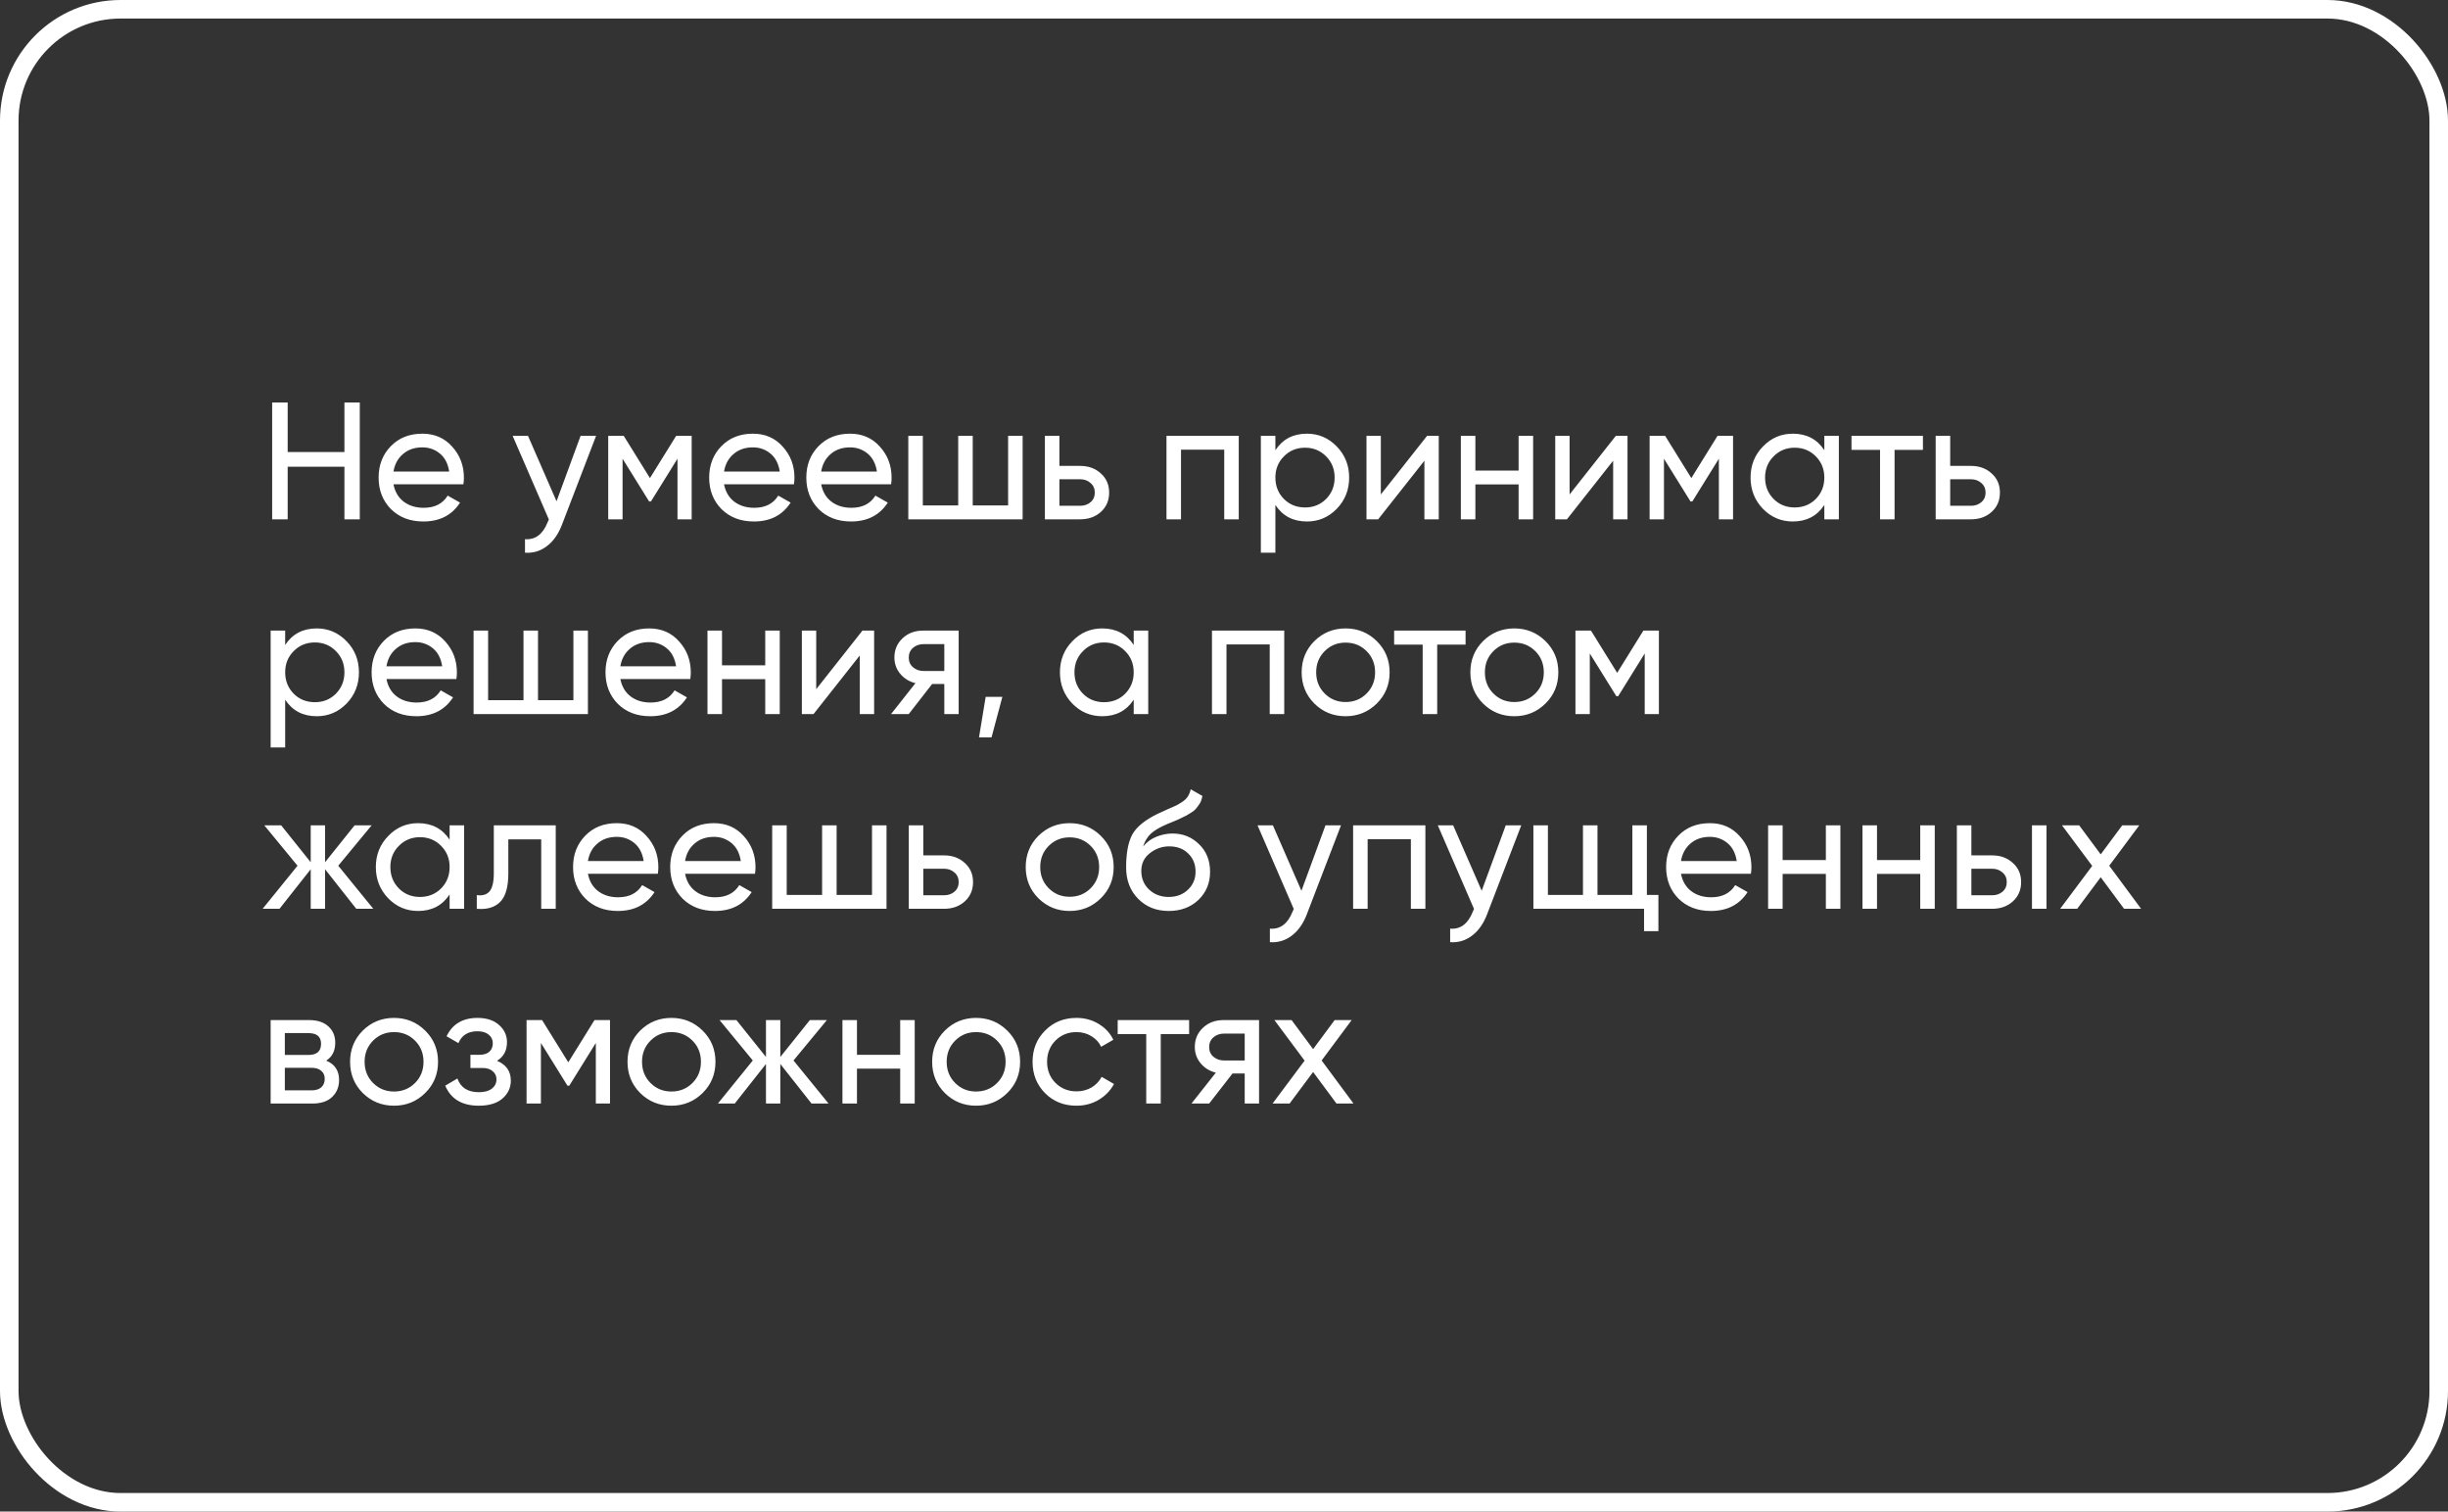
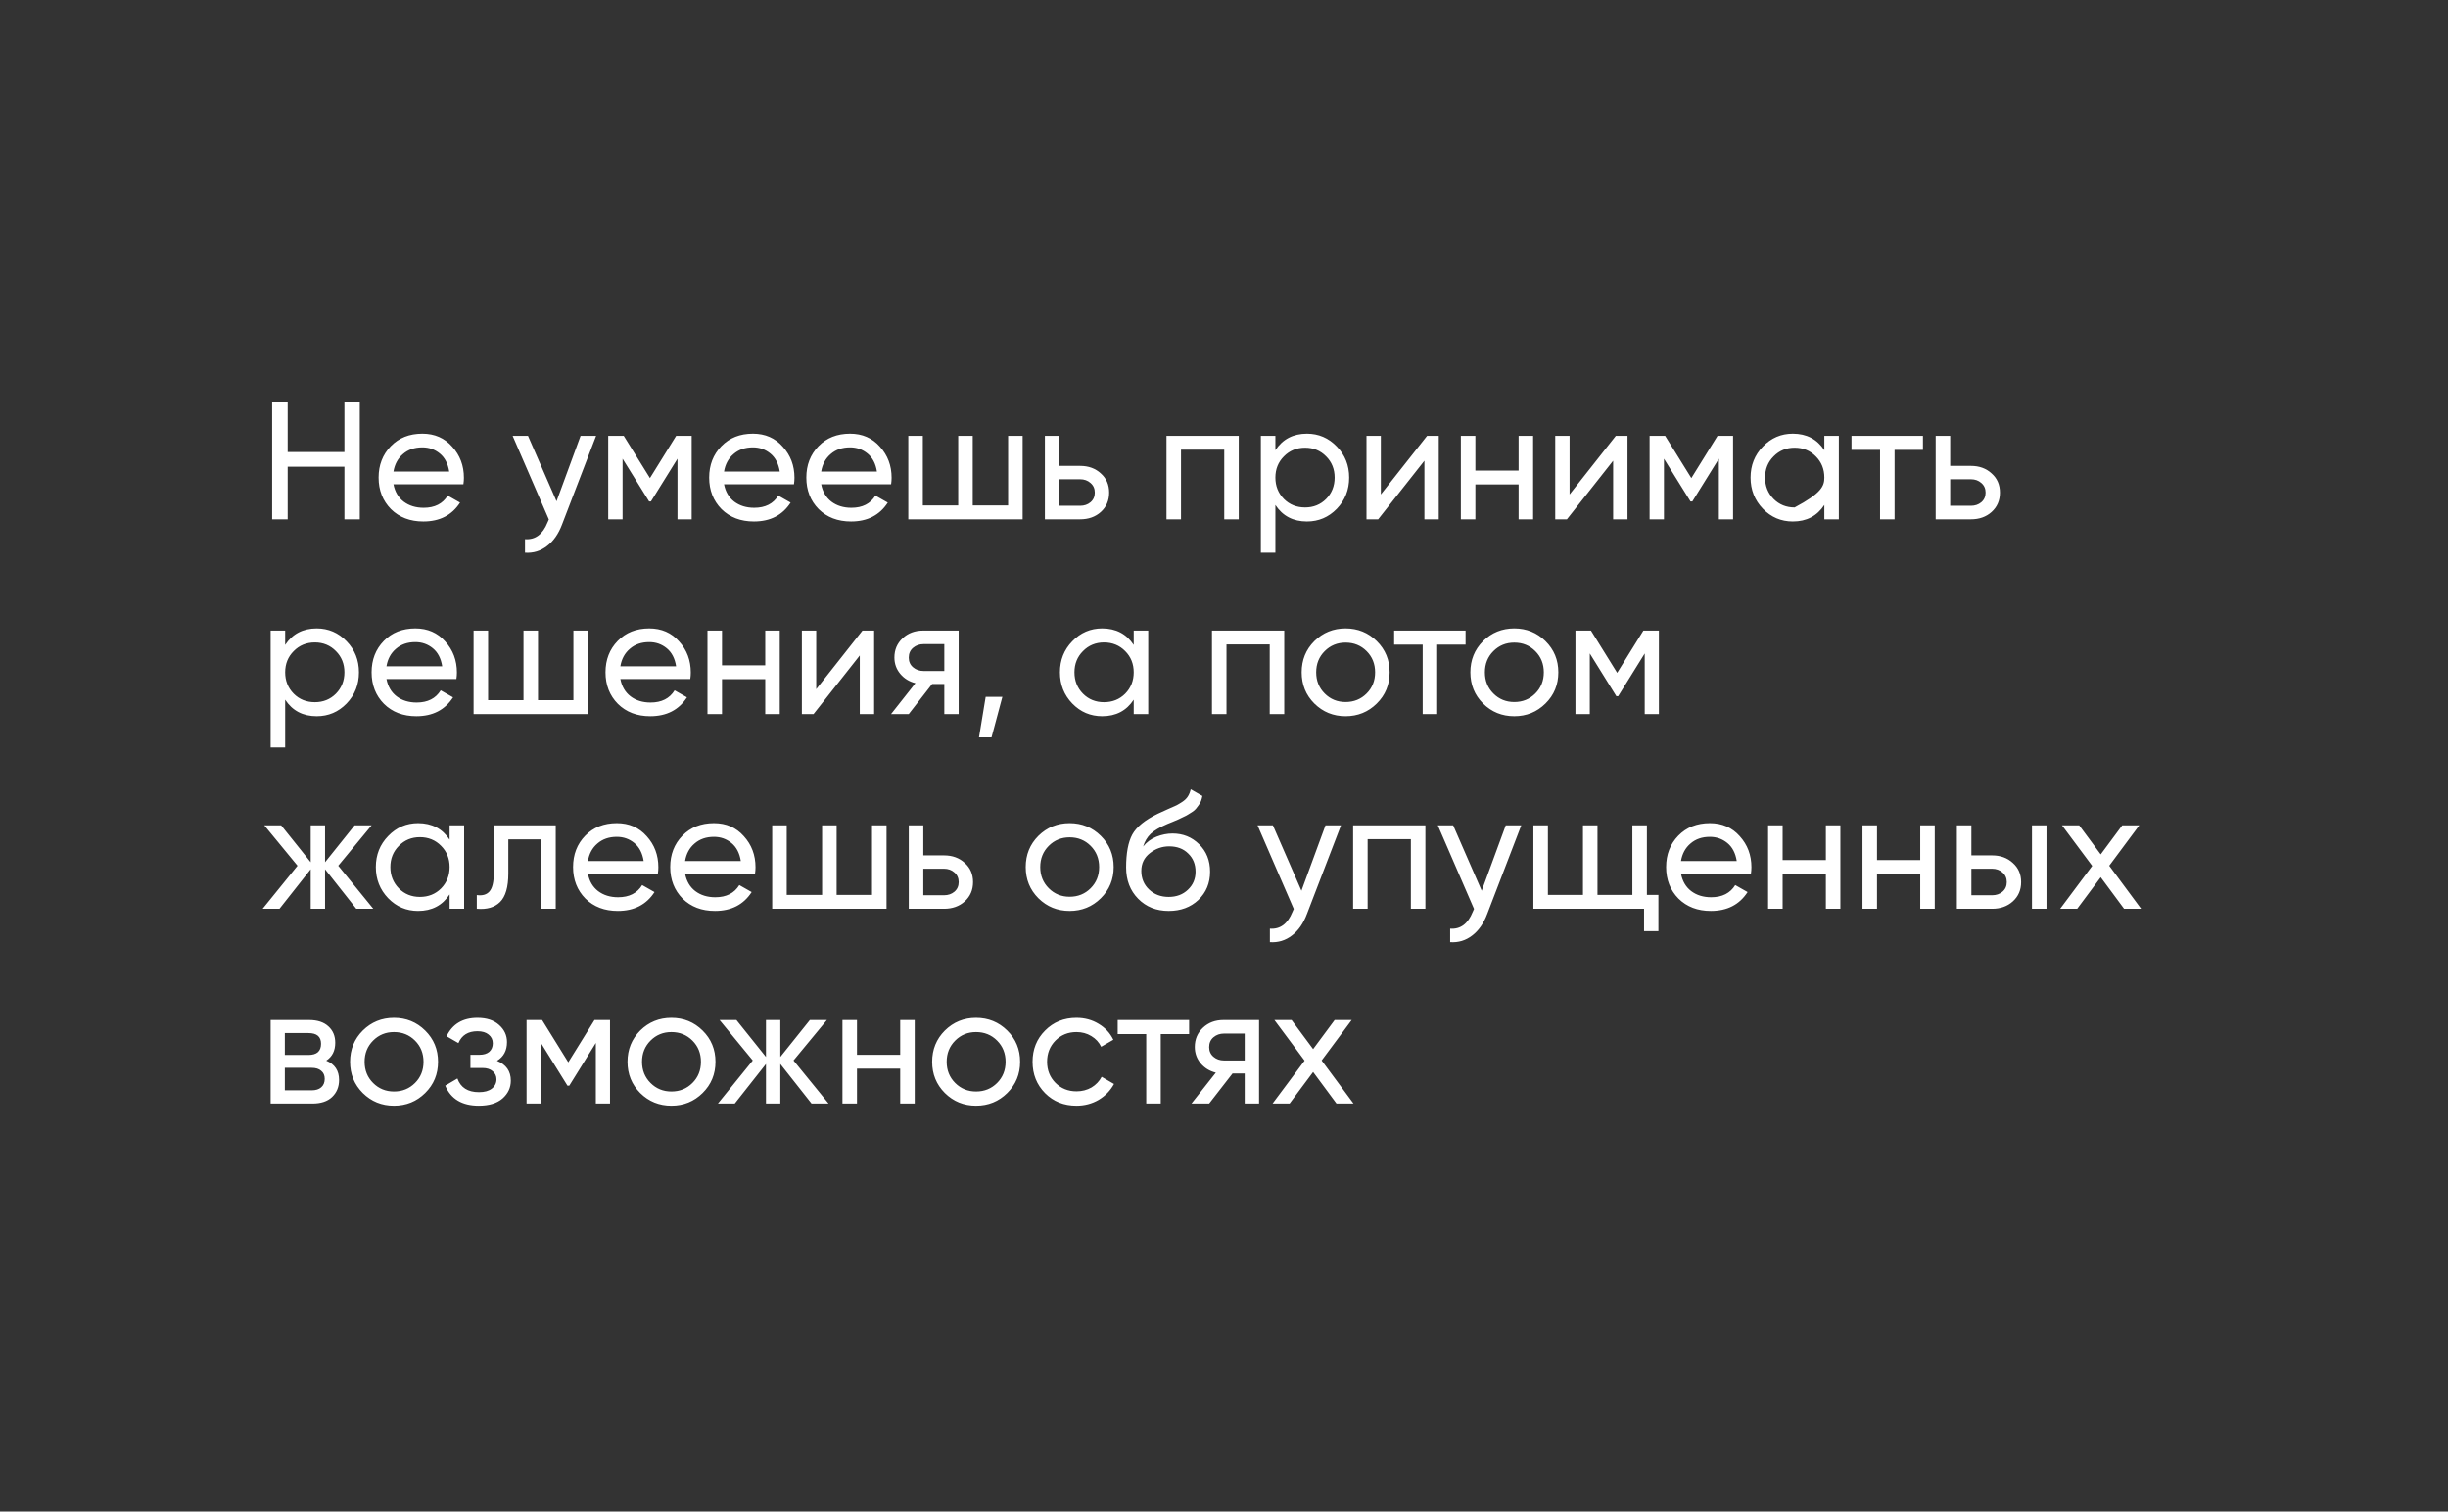
<svg xmlns="http://www.w3.org/2000/svg" width="264" height="163" viewBox="0 0 264 163" fill="none">
  <rect x="0" y="0" width="264" height="163" fill="#333333" stroke="none" />
-   <path d="M37.144 43.4H38.8V56H37.144V50.33H31.024V56H29.35V43.4H31.024V48.746H37.144V43.4ZM42.432 52.22C42.589 53.024 42.955 53.648 43.531 54.092C44.118 54.536 44.839 54.758 45.691 54.758C46.879 54.758 47.742 54.32 48.282 53.444L49.614 54.2C48.739 55.556 47.419 56.234 45.654 56.234C44.227 56.234 43.062 55.79 42.163 54.902C41.275 54.002 40.831 52.868 40.831 51.5C40.831 50.144 41.269 49.016 42.145 48.116C43.02 47.216 44.154 46.766 45.547 46.766C46.867 46.766 47.941 47.234 48.769 48.17C49.608 49.094 50.029 50.21 50.029 51.518C50.029 51.746 50.011 51.98 49.974 52.22H42.432ZM45.547 48.242C44.706 48.242 44.011 48.482 43.459 48.962C42.907 49.43 42.565 50.06 42.432 50.852H48.444C48.312 50 47.977 49.352 47.437 48.908C46.897 48.464 46.267 48.242 45.547 48.242ZM62.611 47H64.285L60.613 56.558C60.229 57.578 59.689 58.352 58.993 58.88C58.297 59.42 57.505 59.66 56.617 59.6V58.142C57.721 58.226 58.531 57.626 59.047 56.342L59.191 56.018L55.285 47H56.941L60.019 54.056L62.611 47ZM74.592 47V56H73.062V49.466L70.2 54.074H70.002L67.14 49.466V56H65.592V47H67.266L70.092 51.554L72.918 47H74.592ZM78.081 52.22C78.237 53.024 78.603 53.648 79.179 54.092C79.767 54.536 80.487 54.758 81.339 54.758C82.527 54.758 83.391 54.32 83.931 53.444L85.263 54.2C84.387 55.556 83.067 56.234 81.303 56.234C79.875 56.234 78.711 55.79 77.811 54.902C76.923 54.002 76.479 52.868 76.479 51.5C76.479 50.144 76.917 49.016 77.793 48.116C78.669 47.216 79.803 46.766 81.195 46.766C82.515 46.766 83.589 47.234 84.417 48.17C85.257 49.094 85.677 50.21 85.677 51.518C85.677 51.746 85.659 51.98 85.623 52.22H78.081ZM81.195 48.242C80.355 48.242 79.659 48.482 79.107 48.962C78.555 49.43 78.213 50.06 78.081 50.852H84.093C83.961 50 83.625 49.352 83.085 48.908C82.545 48.464 81.915 48.242 81.195 48.242ZM88.558 52.22C88.713 53.024 89.079 53.648 89.656 54.092C90.243 54.536 90.963 54.758 91.816 54.758C93.004 54.758 93.868 54.32 94.407 53.444L95.74 54.2C94.864 55.556 93.543 56.234 91.779 56.234C90.352 56.234 89.188 55.79 88.287 54.902C87.4 54.002 86.956 52.868 86.956 51.5C86.956 50.144 87.394 49.016 88.269 48.116C89.145 47.216 90.279 46.766 91.671 46.766C92.992 46.766 94.066 47.234 94.894 48.17C95.734 49.094 96.153 50.21 96.153 51.518C96.153 51.746 96.135 51.98 96.1 52.22H88.558ZM91.671 48.242C90.832 48.242 90.135 48.482 89.584 48.962C89.031 49.43 88.689 50.06 88.558 50.852H94.57C94.438 50 94.102 49.352 93.561 48.908C93.022 48.464 92.391 48.242 91.671 48.242ZM108.718 47H110.284V56H97.954V47H99.52V54.506H103.336V47H104.902V54.506H108.718V47ZM116.482 50.24C117.382 50.24 118.126 50.51 118.714 51.05C119.314 51.578 119.614 52.268 119.614 53.12C119.614 53.972 119.314 54.668 118.714 55.208C118.126 55.736 117.382 56 116.482 56H112.684V47H114.25V50.24H116.482ZM116.482 54.542C116.926 54.542 117.298 54.416 117.598 54.164C117.91 53.9 118.066 53.552 118.066 53.12C118.066 52.688 117.91 52.34 117.598 52.076C117.298 51.812 116.926 51.68 116.482 51.68H114.25V54.542H116.482ZM133.591 47V56H132.025V48.494H127.363V56H125.797V47H133.591ZM140.943 46.766C142.203 46.766 143.277 47.228 144.165 48.152C145.053 49.064 145.497 50.18 145.497 51.5C145.497 52.82 145.053 53.942 144.165 54.866C143.277 55.778 142.203 56.234 140.943 56.234C139.455 56.234 138.321 55.64 137.541 54.452V59.6H135.975V47H137.541V48.548C138.321 47.36 139.455 46.766 140.943 46.766ZM140.745 54.722C141.645 54.722 142.401 54.416 143.013 53.804C143.625 53.18 143.931 52.412 143.931 51.5C143.931 50.588 143.625 49.826 143.013 49.214C142.401 48.59 141.645 48.278 140.745 48.278C139.833 48.278 139.071 48.59 138.459 49.214C137.847 49.826 137.541 50.588 137.541 51.5C137.541 52.412 137.847 53.18 138.459 53.804C139.071 54.416 139.833 54.722 140.745 54.722ZM153.9 47H155.16V56H153.612V49.682L148.626 56H147.366V47H148.914V53.318L153.9 47ZM163.771 47H165.337V56H163.771V52.238H159.109V56H157.543V47H159.109V50.744H163.771V47ZM174.255 47H175.515V56H173.967V49.682L168.981 56H167.721V47H169.269V53.318L174.255 47ZM186.899 47V56H185.369V49.466L182.507 54.074H182.309L179.447 49.466V56H177.899V47H179.573L182.399 51.554L185.225 47H186.899ZM196.742 47H198.308V56H196.742V54.452C195.962 55.64 194.828 56.234 193.34 56.234C192.08 56.234 191.006 55.778 190.118 54.866C189.23 53.942 188.786 52.82 188.786 51.5C188.786 50.18 189.23 49.064 190.118 48.152C191.006 47.228 192.08 46.766 193.34 46.766C194.828 46.766 195.962 47.36 196.742 48.548V47ZM193.538 54.722C194.45 54.722 195.212 54.416 195.824 53.804C196.436 53.18 196.742 52.412 196.742 51.5C196.742 50.588 196.436 49.826 195.824 49.214C195.212 48.59 194.45 48.278 193.538 48.278C192.638 48.278 191.882 48.59 191.27 49.214C190.658 49.826 190.352 50.588 190.352 51.5C190.352 52.412 190.658 53.18 191.27 53.804C191.882 54.416 192.638 54.722 193.538 54.722ZM207.376 47V48.512H204.316V56H202.75V48.512H199.672V47H207.376ZM212.547 50.24C213.447 50.24 214.191 50.51 214.779 51.05C215.379 51.578 215.679 52.268 215.679 53.12C215.679 53.972 215.379 54.668 214.779 55.208C214.191 55.736 213.447 56 212.547 56H208.749V47H210.315V50.24H212.547ZM212.547 54.542C212.991 54.542 213.363 54.416 213.663 54.164C213.975 53.9 214.131 53.552 214.131 53.12C214.131 52.688 213.975 52.34 213.663 52.076C213.363 51.812 212.991 51.68 212.547 51.68H210.315V54.542H212.547ZM34.156 67.766C35.416 67.766 36.49 68.228 37.378 69.152C38.266 70.064 38.71 71.18 38.71 72.5C38.71 73.82 38.266 74.942 37.378 75.866C36.49 76.778 35.416 77.234 34.156 77.234C32.668 77.234 31.534 76.64 30.754 75.452V80.6H29.188V68H30.754V69.548C31.534 68.36 32.668 67.766 34.156 67.766ZM33.958 75.722C34.858 75.722 35.614 75.416 36.226 74.804C36.838 74.18 37.144 73.412 37.144 72.5C37.144 71.588 36.838 70.826 36.226 70.214C35.614 69.59 34.858 69.278 33.958 69.278C33.046 69.278 32.284 69.59 31.672 70.214C31.06 70.826 30.754 71.588 30.754 72.5C30.754 73.412 31.06 74.18 31.672 74.804C32.284 75.416 33.046 75.722 33.958 75.722ZM41.677 73.22C41.833 74.024 42.199 74.648 42.775 75.092C43.363 75.536 44.083 75.758 44.935 75.758C46.123 75.758 46.987 75.32 47.527 74.444L48.859 75.2C47.983 76.556 46.663 77.234 44.899 77.234C43.471 77.234 42.307 76.79 41.407 75.902C40.519 75.002 40.075 73.868 40.075 72.5C40.075 71.144 40.513 70.016 41.389 69.116C42.265 68.216 43.399 67.766 44.791 67.766C46.111 67.766 47.185 68.234 48.013 69.17C48.853 70.094 49.273 71.21 49.273 72.518C49.273 72.746 49.255 72.98 49.219 73.22H41.677ZM44.791 69.242C43.951 69.242 43.255 69.482 42.703 69.962C42.151 70.43 41.809 71.06 41.677 71.852H47.689C47.557 71 47.221 70.352 46.681 69.908C46.141 69.464 45.511 69.242 44.791 69.242ZM61.837 68H63.403V77H51.073V68H52.639V75.506H56.455V68H58.021V75.506H61.837V68ZM66.901 73.22C67.057 74.024 67.423 74.648 67.999 75.092C68.587 75.536 69.307 75.758 70.159 75.758C71.347 75.758 72.211 75.32 72.751 74.444L74.083 75.2C73.207 76.556 71.887 77.234 70.123 77.234C68.695 77.234 67.531 76.79 66.631 75.902C65.743 75.002 65.299 73.868 65.299 72.5C65.299 71.144 65.737 70.016 66.613 69.116C67.489 68.216 68.623 67.766 70.015 67.766C71.335 67.766 72.409 68.234 73.237 69.17C74.077 70.094 74.497 71.21 74.497 72.518C74.497 72.746 74.479 72.98 74.443 73.22H66.901ZM70.015 69.242C69.175 69.242 68.479 69.482 67.927 69.962C67.375 70.43 67.033 71.06 66.901 71.852H72.913C72.781 71 72.445 70.352 71.905 69.908C71.365 69.464 70.735 69.242 70.015 69.242ZM82.525 68H84.091V77H82.525V73.238H77.863V77H76.297V68H77.863V71.744H82.525V68ZM93.009 68H94.269V77H92.721V70.682L87.735 77H86.475V68H88.023V74.318L93.009 68ZM103.385 68V77H101.837V73.76H100.523L98.003 77H96.095L98.723 73.67C98.051 73.502 97.505 73.166 97.085 72.662C96.665 72.158 96.455 71.57 96.455 70.898C96.455 70.07 96.749 69.38 97.337 68.828C97.925 68.276 98.663 68 99.551 68H103.385ZM99.605 72.356H101.837V69.458H99.605C99.161 69.458 98.783 69.59 98.471 69.854C98.159 70.118 98.003 70.472 98.003 70.916C98.003 71.348 98.159 71.696 98.471 71.96C98.783 72.224 99.161 72.356 99.605 72.356ZM108.098 75.146L106.928 79.52H105.578L106.298 75.146H108.098ZM122.263 68H123.829V77H122.263V75.452C121.483 76.64 120.349 77.234 118.861 77.234C117.601 77.234 116.527 76.778 115.639 75.866C114.751 74.942 114.307 73.82 114.307 72.5C114.307 71.18 114.751 70.064 115.639 69.152C116.527 68.228 117.601 67.766 118.861 67.766C120.349 67.766 121.483 68.36 122.263 69.548V68ZM119.059 75.722C119.971 75.722 120.733 75.416 121.345 74.804C121.957 74.18 122.263 73.412 122.263 72.5C122.263 71.588 121.957 70.826 121.345 70.214C120.733 69.59 119.971 69.278 119.059 69.278C118.159 69.278 117.403 69.59 116.791 70.214C116.179 70.826 115.873 71.588 115.873 72.5C115.873 73.412 116.179 74.18 116.791 74.804C117.403 75.416 118.159 75.722 119.059 75.722ZM138.496 68V77H136.93V69.494H132.268V77H130.702V68H138.496ZM148.475 75.866C147.551 76.778 146.429 77.234 145.109 77.234C143.789 77.234 142.667 76.778 141.743 75.866C140.831 74.954 140.375 73.832 140.375 72.5C140.375 71.168 140.831 70.046 141.743 69.134C142.667 68.222 143.789 67.766 145.109 67.766C146.429 67.766 147.551 68.222 148.475 69.134C149.399 70.046 149.861 71.168 149.861 72.5C149.861 73.832 149.399 74.954 148.475 75.866ZM145.109 75.704C146.009 75.704 146.765 75.398 147.377 74.786C147.989 74.174 148.295 73.412 148.295 72.5C148.295 71.588 147.989 70.826 147.377 70.214C146.765 69.602 146.009 69.296 145.109 69.296C144.221 69.296 143.471 69.602 142.859 70.214C142.247 70.826 141.941 71.588 141.941 72.5C141.941 73.412 142.247 74.174 142.859 74.786C143.471 75.398 144.221 75.704 145.109 75.704ZM158.052 68V69.512H154.992V77H153.426V69.512H150.348V68H158.052ZM166.669 75.866C165.745 76.778 164.623 77.234 163.303 77.234C161.983 77.234 160.861 76.778 159.937 75.866C159.025 74.954 158.569 73.832 158.569 72.5C158.569 71.168 159.025 70.046 159.937 69.134C160.861 68.222 161.983 67.766 163.303 67.766C164.623 67.766 165.745 68.222 166.669 69.134C167.593 70.046 168.055 71.168 168.055 72.5C168.055 73.832 167.593 74.954 166.669 75.866ZM163.303 75.704C164.203 75.704 164.959 75.398 165.571 74.786C166.183 74.174 166.489 73.412 166.489 72.5C166.489 71.588 166.183 70.826 165.571 70.214C164.959 69.602 164.203 69.296 163.303 69.296C162.415 69.296 161.665 69.602 161.053 70.214C160.441 70.826 160.135 71.588 160.135 72.5C160.135 73.412 160.441 74.174 161.053 74.786C161.665 75.398 162.415 75.704 163.303 75.704ZM178.901 68V77H177.371V70.466L174.509 75.074H174.311L171.449 70.466V77H169.901V68H171.575L174.401 72.554L177.227 68H178.901ZM40.258 98H38.422L35.056 93.734V98H33.508V93.734L30.142 98H28.324L32.086 93.356L28.504 89H30.322L33.508 92.978V89H35.056V92.978L38.242 89H40.078L36.478 93.356L40.258 98ZM48.488 89H50.054V98H48.488V96.452C47.708 97.64 46.574 98.234 45.086 98.234C43.826 98.234 42.752 97.778 41.864 96.866C40.976 95.942 40.532 94.82 40.532 93.5C40.532 92.18 40.976 91.064 41.864 90.152C42.752 89.228 43.826 88.766 45.086 88.766C46.574 88.766 47.708 89.36 48.488 90.548V89ZM45.284 96.722C46.196 96.722 46.958 96.416 47.57 95.804C48.182 95.18 48.488 94.412 48.488 93.5C48.488 92.588 48.182 91.826 47.57 91.214C46.958 90.59 46.196 90.278 45.284 90.278C44.384 90.278 43.628 90.59 43.016 91.214C42.404 91.826 42.098 92.588 42.098 93.5C42.098 94.412 42.404 95.18 43.016 95.804C43.628 96.416 44.384 96.722 45.284 96.722ZM59.932 89V98H58.366V90.512H54.82V94.184C54.82 95.66 54.52 96.692 53.92 97.28C53.332 97.856 52.498 98.096 51.418 98V96.524C52.03 96.608 52.486 96.476 52.786 96.128C53.098 95.768 53.254 95.108 53.254 94.148V89H59.932ZM63.403 94.22C63.559 95.024 63.925 95.648 64.501 96.092C65.089 96.536 65.809 96.758 66.661 96.758C67.849 96.758 68.713 96.32 69.253 95.444L70.585 96.2C69.709 97.556 68.389 98.234 66.625 98.234C65.197 98.234 64.033 97.79 63.133 96.902C62.245 96.002 61.801 94.868 61.801 93.5C61.801 92.144 62.239 91.016 63.115 90.116C63.991 89.216 65.125 88.766 66.517 88.766C67.837 88.766 68.911 89.234 69.739 90.17C70.579 91.094 70.999 92.21 70.999 93.518C70.999 93.746 70.981 93.98 70.945 94.22H63.403ZM66.517 90.242C65.677 90.242 64.981 90.482 64.429 90.962C63.877 91.43 63.535 92.06 63.403 92.852H69.415C69.283 92 68.947 91.352 68.407 90.908C67.867 90.464 67.237 90.242 66.517 90.242ZM73.88 94.22C74.036 95.024 74.402 95.648 74.978 96.092C75.566 96.536 76.286 96.758 77.138 96.758C78.326 96.758 79.19 96.32 79.73 95.444L81.062 96.2C80.186 97.556 78.866 98.234 77.102 98.234C75.674 98.234 74.51 97.79 73.61 96.902C72.722 96.002 72.278 94.868 72.278 93.5C72.278 92.144 72.716 91.016 73.592 90.116C74.468 89.216 75.602 88.766 76.994 88.766C78.314 88.766 79.388 89.234 80.216 90.17C81.056 91.094 81.476 92.21 81.476 93.518C81.476 93.746 81.458 93.98 81.422 94.22H73.88ZM76.994 90.242C76.154 90.242 75.458 90.482 74.906 90.962C74.354 91.43 74.012 92.06 73.88 92.852H79.892C79.76 92 79.424 91.352 78.884 90.908C78.344 90.464 77.714 90.242 76.994 90.242ZM94.04 89H95.606V98H83.276V89H84.842V96.506H88.658V89H90.224V96.506H94.04V89ZM101.804 92.24C102.704 92.24 103.448 92.51 104.036 93.05C104.636 93.578 104.936 94.268 104.936 95.12C104.936 95.972 104.636 96.668 104.036 97.208C103.448 97.736 102.704 98 101.804 98H98.006V89H99.572V92.24H101.804ZM101.804 96.542C102.248 96.542 102.62 96.416 102.92 96.164C103.232 95.9 103.388 95.552 103.388 95.12C103.388 94.688 103.232 94.34 102.92 94.076C102.62 93.812 102.248 93.68 101.804 93.68H99.572V96.542H101.804ZM118.716 96.866C117.792 97.778 116.67 98.234 115.35 98.234C114.03 98.234 112.908 97.778 111.984 96.866C111.072 95.954 110.616 94.832 110.616 93.5C110.616 92.168 111.072 91.046 111.984 90.134C112.908 89.222 114.03 88.766 115.35 88.766C116.67 88.766 117.792 89.222 118.716 90.134C119.64 91.046 120.102 92.168 120.102 93.5C120.102 94.832 119.64 95.954 118.716 96.866ZM115.35 96.704C116.25 96.704 117.006 96.398 117.618 95.786C118.23 95.174 118.536 94.412 118.536 93.5C118.536 92.588 118.23 91.826 117.618 91.214C117.006 90.602 116.25 90.296 115.35 90.296C114.462 90.296 113.712 90.602 113.1 91.214C112.488 91.826 112.182 92.588 112.182 93.5C112.182 94.412 112.488 95.174 113.1 95.786C113.712 96.398 114.462 96.704 115.35 96.704ZM126.034 98.234C124.702 98.234 123.604 97.796 122.74 96.92C121.876 96.044 121.444 94.916 121.444 93.536C121.444 92 121.666 90.818 122.11 89.99C122.566 89.162 123.49 88.412 124.882 87.74C125.134 87.62 125.476 87.464 125.908 87.272C126.352 87.08 126.676 86.936 126.88 86.84C127.084 86.732 127.312 86.594 127.564 86.426C127.816 86.246 128.002 86.054 128.122 85.85C128.254 85.634 128.35 85.388 128.41 85.112L129.67 85.832C129.634 86.024 129.586 86.204 129.526 86.372C129.466 86.528 129.376 86.684 129.256 86.84C129.148 86.984 129.052 87.11 128.968 87.218C128.884 87.326 128.74 87.446 128.536 87.578C128.344 87.698 128.2 87.788 128.104 87.848C128.02 87.908 127.846 87.998 127.582 88.118C127.33 88.238 127.156 88.322 127.06 88.37C126.976 88.406 126.778 88.49 126.466 88.622C126.154 88.742 125.962 88.82 125.89 88.856C125.074 89.204 124.474 89.558 124.09 89.918C123.718 90.278 123.448 90.734 123.28 91.286C123.664 90.806 124.144 90.452 124.72 90.224C125.296 89.996 125.872 89.882 126.448 89.882C127.576 89.882 128.53 90.266 129.31 91.034C130.102 91.802 130.498 92.792 130.498 94.004C130.498 95.228 130.078 96.242 129.238 97.046C128.398 97.838 127.33 98.234 126.034 98.234ZM123.928 95.93C124.492 96.458 125.194 96.722 126.034 96.722C126.874 96.722 127.564 96.464 128.104 95.948C128.656 95.432 128.932 94.784 128.932 94.004C128.932 93.2 128.668 92.546 128.14 92.042C127.624 91.526 126.94 91.268 126.088 91.268C125.32 91.268 124.624 91.514 124 92.006C123.388 92.486 123.082 93.122 123.082 93.914C123.082 94.73 123.364 95.402 123.928 95.93ZM142.943 89H144.617L140.945 98.558C140.561 99.578 140.021 100.352 139.325 100.88C138.629 101.42 137.837 101.66 136.949 101.6V100.142C138.053 100.226 138.863 99.626 139.379 98.342L139.523 98.018L135.617 89H137.273L140.351 96.056L142.943 89ZM153.718 89V98H152.152V90.494H147.49V98H145.924V89H153.718ZM162.384 89H164.058L160.386 98.558C160.002 99.578 159.462 100.352 158.766 100.88C158.07 101.42 157.278 101.66 156.39 101.6V100.142C157.494 100.226 158.304 99.626 158.82 98.342L158.964 98.018L155.058 89H156.714L159.792 96.056L162.384 89ZM177.606 96.506H178.848V100.412H177.3V98H165.366V89H166.932V96.506H170.712V89H172.278V96.506H176.04V89H177.606V96.506ZM181.282 94.22C181.438 95.024 181.804 95.648 182.38 96.092C182.968 96.536 183.688 96.758 184.54 96.758C185.728 96.758 186.592 96.32 187.132 95.444L188.464 96.2C187.588 97.556 186.268 98.234 184.504 98.234C183.076 98.234 181.912 97.79 181.012 96.902C180.124 96.002 179.68 94.868 179.68 93.5C179.68 92.144 180.118 91.016 180.994 90.116C181.87 89.216 183.004 88.766 184.396 88.766C185.716 88.766 186.79 89.234 187.618 90.17C188.458 91.094 188.878 92.21 188.878 93.518C188.878 93.746 188.86 93.98 188.824 94.22H181.282ZM184.396 90.242C183.556 90.242 182.86 90.482 182.308 90.962C181.756 91.43 181.414 92.06 181.282 92.852H187.294C187.162 92 186.826 91.352 186.286 90.908C185.746 90.464 185.116 90.242 184.396 90.242ZM196.906 89H198.472V98H196.906V94.238H192.244V98H190.678V89H192.244V92.744H196.906V89ZM207.084 89H208.65V98H207.084V94.238H202.422V98H200.856V89H202.422V92.744H207.084V89ZM214.832 92.24C215.732 92.24 216.476 92.51 217.064 93.05C217.664 93.578 217.964 94.268 217.964 95.12C217.964 95.972 217.664 96.668 217.064 97.208C216.476 97.736 215.732 98 214.832 98H211.034V89H212.6V92.24H214.832ZM219.134 89H220.7V98H219.134V89ZM214.832 96.542C215.276 96.542 215.648 96.416 215.948 96.164C216.26 95.9 216.416 95.552 216.416 95.12C216.416 94.688 216.26 94.34 215.948 94.076C215.648 93.812 215.276 93.68 214.832 93.68H212.6V96.542H214.832ZM230.904 98H229.068L226.548 94.598L224.01 98H222.174L225.63 93.374L222.372 89H224.226L226.548 92.132L228.87 89H230.706L227.466 93.356L230.904 98ZM35.182 114.374C36.106 114.758 36.568 115.454 36.568 116.462C36.568 117.206 36.316 117.818 35.812 118.298C35.32 118.766 34.612 119 33.688 119H29.188V110H33.328C34.228 110 34.924 110.228 35.416 110.684C35.908 111.128 36.154 111.716 36.154 112.448C36.154 113.312 35.83 113.954 35.182 114.374ZM33.256 111.404H30.718V113.762H33.256C34.168 113.762 34.624 113.36 34.624 112.556C34.624 111.788 34.168 111.404 33.256 111.404ZM33.598 117.578C34.054 117.578 34.402 117.47 34.642 117.254C34.894 117.038 35.02 116.732 35.02 116.336C35.02 115.964 34.894 115.676 34.642 115.472C34.402 115.256 34.054 115.148 33.598 115.148H30.718V117.578H33.598ZM45.854 117.866C44.93 118.778 43.808 119.234 42.488 119.234C41.168 119.234 40.046 118.778 39.122 117.866C38.21 116.954 37.754 115.832 37.754 114.5C37.754 113.168 38.21 112.046 39.122 111.134C40.046 110.222 41.168 109.766 42.488 109.766C43.808 109.766 44.93 110.222 45.854 111.134C46.778 112.046 47.24 113.168 47.24 114.5C47.24 115.832 46.778 116.954 45.854 117.866ZM42.488 117.704C43.388 117.704 44.144 117.398 44.756 116.786C45.368 116.174 45.674 115.412 45.674 114.5C45.674 113.588 45.368 112.826 44.756 112.214C44.144 111.602 43.388 111.296 42.488 111.296C41.6 111.296 40.85 111.602 40.238 112.214C39.626 112.826 39.32 113.588 39.32 114.5C39.32 115.412 39.626 116.174 40.238 116.786C40.85 117.398 41.6 117.704 42.488 117.704ZM53.595 114.392C54.591 114.8 55.089 115.514 55.089 116.534C55.089 117.29 54.789 117.932 54.189 118.46C53.589 118.976 52.737 119.234 51.633 119.234C49.833 119.234 48.627 118.514 48.015 117.074L49.329 116.3C49.677 117.284 50.451 117.776 51.651 117.776C52.251 117.776 52.713 117.65 53.037 117.398C53.373 117.134 53.541 116.798 53.541 116.39C53.541 116.03 53.403 115.736 53.127 115.508C52.863 115.28 52.503 115.166 52.047 115.166H50.733V113.744H51.705C52.161 113.744 52.515 113.636 52.767 113.42C53.019 113.192 53.145 112.886 53.145 112.502C53.145 112.118 52.995 111.806 52.695 111.566C52.407 111.326 52.005 111.206 51.489 111.206C50.481 111.206 49.797 111.632 49.437 112.484L48.159 111.746C48.795 110.426 49.905 109.766 51.489 109.766C52.473 109.766 53.247 110.018 53.811 110.522C54.387 111.026 54.675 111.644 54.675 112.376C54.675 113.288 54.315 113.96 53.595 114.392ZM65.786 110V119H64.256V112.466L61.394 117.074H61.196L58.334 112.466V119H56.786V110H58.46L61.286 114.554L64.112 110H65.786ZM75.772 117.866C74.848 118.778 73.726 119.234 72.406 119.234C71.086 119.234 69.964 118.778 69.04 117.866C68.128 116.954 67.672 115.832 67.672 114.5C67.672 113.168 68.128 112.046 69.04 111.134C69.964 110.222 71.086 109.766 72.406 109.766C73.726 109.766 74.848 110.222 75.772 111.134C76.696 112.046 77.158 113.168 77.158 114.5C77.158 115.832 76.696 116.954 75.772 117.866ZM72.406 117.704C73.306 117.704 74.062 117.398 74.674 116.786C75.286 116.174 75.592 115.412 75.592 114.5C75.592 113.588 75.286 112.826 74.674 112.214C74.062 111.602 73.306 111.296 72.406 111.296C71.518 111.296 70.768 111.602 70.156 112.214C69.544 112.826 69.238 113.588 69.238 114.5C69.238 115.412 69.544 116.174 70.156 116.786C70.768 117.398 71.518 117.704 72.406 117.704ZM89.354 119H87.518L84.152 114.734V119H82.604V114.734L79.238 119H77.42L81.182 114.356L77.6 110H79.418L82.604 113.978V110H84.152V113.978L87.338 110H89.174L85.574 114.356L89.354 119ZM97.08 110H98.646V119H97.08V115.238H92.418V119H90.852V110H92.418V113.744H97.08V110ZM108.626 117.866C107.702 118.778 106.58 119.234 105.26 119.234C103.94 119.234 102.818 118.778 101.894 117.866C100.982 116.954 100.526 115.832 100.526 114.5C100.526 113.168 100.982 112.046 101.894 111.134C102.818 110.222 103.94 109.766 105.26 109.766C106.58 109.766 107.702 110.222 108.626 111.134C109.55 112.046 110.012 113.168 110.012 114.5C110.012 115.832 109.55 116.954 108.626 117.866ZM105.26 117.704C106.16 117.704 106.916 117.398 107.528 116.786C108.14 116.174 108.446 115.412 108.446 114.5C108.446 113.588 108.14 112.826 107.528 112.214C106.916 111.602 106.16 111.296 105.26 111.296C104.372 111.296 103.622 111.602 103.01 112.214C102.398 112.826 102.092 113.588 102.092 114.5C102.092 115.412 102.398 116.174 103.01 116.786C103.622 117.398 104.372 117.704 105.26 117.704ZM116.088 119.234C114.732 119.234 113.604 118.784 112.704 117.884C111.804 116.972 111.354 115.844 111.354 114.5C111.354 113.156 111.804 112.034 112.704 111.134C113.604 110.222 114.732 109.766 116.088 109.766C116.976 109.766 117.774 109.982 118.482 110.414C119.19 110.834 119.718 111.404 120.066 112.124L118.752 112.88C118.524 112.4 118.17 112.016 117.69 111.728C117.222 111.44 116.688 111.296 116.088 111.296C115.188 111.296 114.432 111.602 113.82 112.214C113.22 112.826 112.92 113.588 112.92 114.5C112.92 115.4 113.22 116.156 113.82 116.768C114.432 117.38 115.188 117.686 116.088 117.686C116.688 117.686 117.228 117.548 117.708 117.272C118.188 116.984 118.554 116.6 118.806 116.12L120.138 116.894C119.754 117.602 119.202 118.172 118.482 118.604C117.762 119.024 116.964 119.234 116.088 119.234ZM128.239 110V111.512H125.179V119H123.613V111.512H120.535V110H128.239ZM135.781 110V119H134.233V115.76H132.919L130.399 119H128.491L131.119 115.67C130.447 115.502 129.901 115.166 129.481 114.662C129.061 114.158 128.851 113.57 128.851 112.898C128.851 112.07 129.145 111.38 129.733 110.828C130.321 110.276 131.059 110 131.947 110H135.781ZM132.001 114.356H134.233V111.458H132.001C131.557 111.458 131.179 111.59 130.867 111.854C130.555 112.118 130.399 112.472 130.399 112.916C130.399 113.348 130.555 113.696 130.867 113.96C131.179 114.224 131.557 114.356 132.001 114.356ZM145.967 119H144.131L141.611 115.598L139.073 119H137.237L140.693 114.374L137.435 110H139.289L141.611 113.132L143.933 110H145.769L142.529 114.356L145.967 119Z" fill="white" />
-   <rect x="1" y="1" width="262" height="161" rx="12" stroke="white" stroke-width="2" />
+   <path d="M37.144 43.4H38.8V56H37.144V50.33H31.024V56H29.35V43.4H31.024V48.746H37.144V43.4ZM42.432 52.22C42.589 53.024 42.955 53.648 43.531 54.092C44.118 54.536 44.839 54.758 45.691 54.758C46.879 54.758 47.742 54.32 48.282 53.444L49.614 54.2C48.739 55.556 47.419 56.234 45.654 56.234C44.227 56.234 43.062 55.79 42.163 54.902C41.275 54.002 40.831 52.868 40.831 51.5C40.831 50.144 41.269 49.016 42.145 48.116C43.02 47.216 44.154 46.766 45.547 46.766C46.867 46.766 47.941 47.234 48.769 48.17C49.608 49.094 50.029 50.21 50.029 51.518C50.029 51.746 50.011 51.98 49.974 52.22H42.432ZM45.547 48.242C44.706 48.242 44.011 48.482 43.459 48.962C42.907 49.43 42.565 50.06 42.432 50.852H48.444C48.312 50 47.977 49.352 47.437 48.908C46.897 48.464 46.267 48.242 45.547 48.242ZM62.611 47H64.285L60.613 56.558C60.229 57.578 59.689 58.352 58.993 58.88C58.297 59.42 57.505 59.66 56.617 59.6V58.142C57.721 58.226 58.531 57.626 59.047 56.342L59.191 56.018L55.285 47H56.941L60.019 54.056L62.611 47ZM74.592 47V56H73.062V49.466L70.2 54.074H70.002L67.14 49.466V56H65.592V47H67.266L70.092 51.554L72.918 47H74.592ZM78.081 52.22C78.237 53.024 78.603 53.648 79.179 54.092C79.767 54.536 80.487 54.758 81.339 54.758C82.527 54.758 83.391 54.32 83.931 53.444L85.263 54.2C84.387 55.556 83.067 56.234 81.303 56.234C79.875 56.234 78.711 55.79 77.811 54.902C76.923 54.002 76.479 52.868 76.479 51.5C76.479 50.144 76.917 49.016 77.793 48.116C78.669 47.216 79.803 46.766 81.195 46.766C82.515 46.766 83.589 47.234 84.417 48.17C85.257 49.094 85.677 50.21 85.677 51.518C85.677 51.746 85.659 51.98 85.623 52.22H78.081ZM81.195 48.242C80.355 48.242 79.659 48.482 79.107 48.962C78.555 49.43 78.213 50.06 78.081 50.852H84.093C83.961 50 83.625 49.352 83.085 48.908C82.545 48.464 81.915 48.242 81.195 48.242ZM88.558 52.22C88.713 53.024 89.079 53.648 89.656 54.092C90.243 54.536 90.963 54.758 91.816 54.758C93.004 54.758 93.868 54.32 94.407 53.444L95.74 54.2C94.864 55.556 93.543 56.234 91.779 56.234C90.352 56.234 89.188 55.79 88.287 54.902C87.4 54.002 86.956 52.868 86.956 51.5C86.956 50.144 87.394 49.016 88.269 48.116C89.145 47.216 90.279 46.766 91.671 46.766C92.992 46.766 94.066 47.234 94.894 48.17C95.734 49.094 96.153 50.21 96.153 51.518C96.153 51.746 96.135 51.98 96.1 52.22H88.558ZM91.671 48.242C90.832 48.242 90.135 48.482 89.584 48.962C89.031 49.43 88.689 50.06 88.558 50.852H94.57C94.438 50 94.102 49.352 93.561 48.908C93.022 48.464 92.391 48.242 91.671 48.242ZM108.718 47H110.284V56H97.954V47H99.52V54.506H103.336V47H104.902V54.506H108.718V47ZM116.482 50.24C117.382 50.24 118.126 50.51 118.714 51.05C119.314 51.578 119.614 52.268 119.614 53.12C119.614 53.972 119.314 54.668 118.714 55.208C118.126 55.736 117.382 56 116.482 56H112.684V47H114.25V50.24H116.482ZM116.482 54.542C116.926 54.542 117.298 54.416 117.598 54.164C117.91 53.9 118.066 53.552 118.066 53.12C118.066 52.688 117.91 52.34 117.598 52.076C117.298 51.812 116.926 51.68 116.482 51.68H114.25V54.542H116.482ZM133.591 47V56H132.025V48.494H127.363V56H125.797V47H133.591ZM140.943 46.766C142.203 46.766 143.277 47.228 144.165 48.152C145.053 49.064 145.497 50.18 145.497 51.5C145.497 52.82 145.053 53.942 144.165 54.866C143.277 55.778 142.203 56.234 140.943 56.234C139.455 56.234 138.321 55.64 137.541 54.452V59.6H135.975V47H137.541V48.548C138.321 47.36 139.455 46.766 140.943 46.766ZM140.745 54.722C141.645 54.722 142.401 54.416 143.013 53.804C143.625 53.18 143.931 52.412 143.931 51.5C143.931 50.588 143.625 49.826 143.013 49.214C142.401 48.59 141.645 48.278 140.745 48.278C139.833 48.278 139.071 48.59 138.459 49.214C137.847 49.826 137.541 50.588 137.541 51.5C137.541 52.412 137.847 53.18 138.459 53.804C139.071 54.416 139.833 54.722 140.745 54.722ZM153.9 47H155.16V56H153.612V49.682L148.626 56H147.366V47H148.914V53.318L153.9 47ZM163.771 47H165.337V56H163.771V52.238H159.109V56H157.543V47H159.109V50.744H163.771V47ZM174.255 47H175.515V56H173.967V49.682L168.981 56H167.721V47H169.269V53.318L174.255 47ZM186.899 47V56H185.369V49.466L182.507 54.074H182.309L179.447 49.466V56H177.899V47H179.573L182.399 51.554L185.225 47H186.899ZM196.742 47H198.308V56H196.742V54.452C195.962 55.64 194.828 56.234 193.34 56.234C192.08 56.234 191.006 55.778 190.118 54.866C189.23 53.942 188.786 52.82 188.786 51.5C188.786 50.18 189.23 49.064 190.118 48.152C191.006 47.228 192.08 46.766 193.34 46.766C194.828 46.766 195.962 47.36 196.742 48.548V47ZM193.538 54.722C196.436 53.18 196.742 52.412 196.742 51.5C196.742 50.588 196.436 49.826 195.824 49.214C195.212 48.59 194.45 48.278 193.538 48.278C192.638 48.278 191.882 48.59 191.27 49.214C190.658 49.826 190.352 50.588 190.352 51.5C190.352 52.412 190.658 53.18 191.27 53.804C191.882 54.416 192.638 54.722 193.538 54.722ZM207.376 47V48.512H204.316V56H202.75V48.512H199.672V47H207.376ZM212.547 50.24C213.447 50.24 214.191 50.51 214.779 51.05C215.379 51.578 215.679 52.268 215.679 53.12C215.679 53.972 215.379 54.668 214.779 55.208C214.191 55.736 213.447 56 212.547 56H208.749V47H210.315V50.24H212.547ZM212.547 54.542C212.991 54.542 213.363 54.416 213.663 54.164C213.975 53.9 214.131 53.552 214.131 53.12C214.131 52.688 213.975 52.34 213.663 52.076C213.363 51.812 212.991 51.68 212.547 51.68H210.315V54.542H212.547ZM34.156 67.766C35.416 67.766 36.49 68.228 37.378 69.152C38.266 70.064 38.71 71.18 38.71 72.5C38.71 73.82 38.266 74.942 37.378 75.866C36.49 76.778 35.416 77.234 34.156 77.234C32.668 77.234 31.534 76.64 30.754 75.452V80.6H29.188V68H30.754V69.548C31.534 68.36 32.668 67.766 34.156 67.766ZM33.958 75.722C34.858 75.722 35.614 75.416 36.226 74.804C36.838 74.18 37.144 73.412 37.144 72.5C37.144 71.588 36.838 70.826 36.226 70.214C35.614 69.59 34.858 69.278 33.958 69.278C33.046 69.278 32.284 69.59 31.672 70.214C31.06 70.826 30.754 71.588 30.754 72.5C30.754 73.412 31.06 74.18 31.672 74.804C32.284 75.416 33.046 75.722 33.958 75.722ZM41.677 73.22C41.833 74.024 42.199 74.648 42.775 75.092C43.363 75.536 44.083 75.758 44.935 75.758C46.123 75.758 46.987 75.32 47.527 74.444L48.859 75.2C47.983 76.556 46.663 77.234 44.899 77.234C43.471 77.234 42.307 76.79 41.407 75.902C40.519 75.002 40.075 73.868 40.075 72.5C40.075 71.144 40.513 70.016 41.389 69.116C42.265 68.216 43.399 67.766 44.791 67.766C46.111 67.766 47.185 68.234 48.013 69.17C48.853 70.094 49.273 71.21 49.273 72.518C49.273 72.746 49.255 72.98 49.219 73.22H41.677ZM44.791 69.242C43.951 69.242 43.255 69.482 42.703 69.962C42.151 70.43 41.809 71.06 41.677 71.852H47.689C47.557 71 47.221 70.352 46.681 69.908C46.141 69.464 45.511 69.242 44.791 69.242ZM61.837 68H63.403V77H51.073V68H52.639V75.506H56.455V68H58.021V75.506H61.837V68ZM66.901 73.22C67.057 74.024 67.423 74.648 67.999 75.092C68.587 75.536 69.307 75.758 70.159 75.758C71.347 75.758 72.211 75.32 72.751 74.444L74.083 75.2C73.207 76.556 71.887 77.234 70.123 77.234C68.695 77.234 67.531 76.79 66.631 75.902C65.743 75.002 65.299 73.868 65.299 72.5C65.299 71.144 65.737 70.016 66.613 69.116C67.489 68.216 68.623 67.766 70.015 67.766C71.335 67.766 72.409 68.234 73.237 69.17C74.077 70.094 74.497 71.21 74.497 72.518C74.497 72.746 74.479 72.98 74.443 73.22H66.901ZM70.015 69.242C69.175 69.242 68.479 69.482 67.927 69.962C67.375 70.43 67.033 71.06 66.901 71.852H72.913C72.781 71 72.445 70.352 71.905 69.908C71.365 69.464 70.735 69.242 70.015 69.242ZM82.525 68H84.091V77H82.525V73.238H77.863V77H76.297V68H77.863V71.744H82.525V68ZM93.009 68H94.269V77H92.721V70.682L87.735 77H86.475V68H88.023V74.318L93.009 68ZM103.385 68V77H101.837V73.76H100.523L98.003 77H96.095L98.723 73.67C98.051 73.502 97.505 73.166 97.085 72.662C96.665 72.158 96.455 71.57 96.455 70.898C96.455 70.07 96.749 69.38 97.337 68.828C97.925 68.276 98.663 68 99.551 68H103.385ZM99.605 72.356H101.837V69.458H99.605C99.161 69.458 98.783 69.59 98.471 69.854C98.159 70.118 98.003 70.472 98.003 70.916C98.003 71.348 98.159 71.696 98.471 71.96C98.783 72.224 99.161 72.356 99.605 72.356ZM108.098 75.146L106.928 79.52H105.578L106.298 75.146H108.098ZM122.263 68H123.829V77H122.263V75.452C121.483 76.64 120.349 77.234 118.861 77.234C117.601 77.234 116.527 76.778 115.639 75.866C114.751 74.942 114.307 73.82 114.307 72.5C114.307 71.18 114.751 70.064 115.639 69.152C116.527 68.228 117.601 67.766 118.861 67.766C120.349 67.766 121.483 68.36 122.263 69.548V68ZM119.059 75.722C119.971 75.722 120.733 75.416 121.345 74.804C121.957 74.18 122.263 73.412 122.263 72.5C122.263 71.588 121.957 70.826 121.345 70.214C120.733 69.59 119.971 69.278 119.059 69.278C118.159 69.278 117.403 69.59 116.791 70.214C116.179 70.826 115.873 71.588 115.873 72.5C115.873 73.412 116.179 74.18 116.791 74.804C117.403 75.416 118.159 75.722 119.059 75.722ZM138.496 68V77H136.93V69.494H132.268V77H130.702V68H138.496ZM148.475 75.866C147.551 76.778 146.429 77.234 145.109 77.234C143.789 77.234 142.667 76.778 141.743 75.866C140.831 74.954 140.375 73.832 140.375 72.5C140.375 71.168 140.831 70.046 141.743 69.134C142.667 68.222 143.789 67.766 145.109 67.766C146.429 67.766 147.551 68.222 148.475 69.134C149.399 70.046 149.861 71.168 149.861 72.5C149.861 73.832 149.399 74.954 148.475 75.866ZM145.109 75.704C146.009 75.704 146.765 75.398 147.377 74.786C147.989 74.174 148.295 73.412 148.295 72.5C148.295 71.588 147.989 70.826 147.377 70.214C146.765 69.602 146.009 69.296 145.109 69.296C144.221 69.296 143.471 69.602 142.859 70.214C142.247 70.826 141.941 71.588 141.941 72.5C141.941 73.412 142.247 74.174 142.859 74.786C143.471 75.398 144.221 75.704 145.109 75.704ZM158.052 68V69.512H154.992V77H153.426V69.512H150.348V68H158.052ZM166.669 75.866C165.745 76.778 164.623 77.234 163.303 77.234C161.983 77.234 160.861 76.778 159.937 75.866C159.025 74.954 158.569 73.832 158.569 72.5C158.569 71.168 159.025 70.046 159.937 69.134C160.861 68.222 161.983 67.766 163.303 67.766C164.623 67.766 165.745 68.222 166.669 69.134C167.593 70.046 168.055 71.168 168.055 72.5C168.055 73.832 167.593 74.954 166.669 75.866ZM163.303 75.704C164.203 75.704 164.959 75.398 165.571 74.786C166.183 74.174 166.489 73.412 166.489 72.5C166.489 71.588 166.183 70.826 165.571 70.214C164.959 69.602 164.203 69.296 163.303 69.296C162.415 69.296 161.665 69.602 161.053 70.214C160.441 70.826 160.135 71.588 160.135 72.5C160.135 73.412 160.441 74.174 161.053 74.786C161.665 75.398 162.415 75.704 163.303 75.704ZM178.901 68V77H177.371V70.466L174.509 75.074H174.311L171.449 70.466V77H169.901V68H171.575L174.401 72.554L177.227 68H178.901ZM40.258 98H38.422L35.056 93.734V98H33.508V93.734L30.142 98H28.324L32.086 93.356L28.504 89H30.322L33.508 92.978V89H35.056V92.978L38.242 89H40.078L36.478 93.356L40.258 98ZM48.488 89H50.054V98H48.488V96.452C47.708 97.64 46.574 98.234 45.086 98.234C43.826 98.234 42.752 97.778 41.864 96.866C40.976 95.942 40.532 94.82 40.532 93.5C40.532 92.18 40.976 91.064 41.864 90.152C42.752 89.228 43.826 88.766 45.086 88.766C46.574 88.766 47.708 89.36 48.488 90.548V89ZM45.284 96.722C46.196 96.722 46.958 96.416 47.57 95.804C48.182 95.18 48.488 94.412 48.488 93.5C48.488 92.588 48.182 91.826 47.57 91.214C46.958 90.59 46.196 90.278 45.284 90.278C44.384 90.278 43.628 90.59 43.016 91.214C42.404 91.826 42.098 92.588 42.098 93.5C42.098 94.412 42.404 95.18 43.016 95.804C43.628 96.416 44.384 96.722 45.284 96.722ZM59.932 89V98H58.366V90.512H54.82V94.184C54.82 95.66 54.52 96.692 53.92 97.28C53.332 97.856 52.498 98.096 51.418 98V96.524C52.03 96.608 52.486 96.476 52.786 96.128C53.098 95.768 53.254 95.108 53.254 94.148V89H59.932ZM63.403 94.22C63.559 95.024 63.925 95.648 64.501 96.092C65.089 96.536 65.809 96.758 66.661 96.758C67.849 96.758 68.713 96.32 69.253 95.444L70.585 96.2C69.709 97.556 68.389 98.234 66.625 98.234C65.197 98.234 64.033 97.79 63.133 96.902C62.245 96.002 61.801 94.868 61.801 93.5C61.801 92.144 62.239 91.016 63.115 90.116C63.991 89.216 65.125 88.766 66.517 88.766C67.837 88.766 68.911 89.234 69.739 90.17C70.579 91.094 70.999 92.21 70.999 93.518C70.999 93.746 70.981 93.98 70.945 94.22H63.403ZM66.517 90.242C65.677 90.242 64.981 90.482 64.429 90.962C63.877 91.43 63.535 92.06 63.403 92.852H69.415C69.283 92 68.947 91.352 68.407 90.908C67.867 90.464 67.237 90.242 66.517 90.242ZM73.88 94.22C74.036 95.024 74.402 95.648 74.978 96.092C75.566 96.536 76.286 96.758 77.138 96.758C78.326 96.758 79.19 96.32 79.73 95.444L81.062 96.2C80.186 97.556 78.866 98.234 77.102 98.234C75.674 98.234 74.51 97.79 73.61 96.902C72.722 96.002 72.278 94.868 72.278 93.5C72.278 92.144 72.716 91.016 73.592 90.116C74.468 89.216 75.602 88.766 76.994 88.766C78.314 88.766 79.388 89.234 80.216 90.17C81.056 91.094 81.476 92.21 81.476 93.518C81.476 93.746 81.458 93.98 81.422 94.22H73.88ZM76.994 90.242C76.154 90.242 75.458 90.482 74.906 90.962C74.354 91.43 74.012 92.06 73.88 92.852H79.892C79.76 92 79.424 91.352 78.884 90.908C78.344 90.464 77.714 90.242 76.994 90.242ZM94.04 89H95.606V98H83.276V89H84.842V96.506H88.658V89H90.224V96.506H94.04V89ZM101.804 92.24C102.704 92.24 103.448 92.51 104.036 93.05C104.636 93.578 104.936 94.268 104.936 95.12C104.936 95.972 104.636 96.668 104.036 97.208C103.448 97.736 102.704 98 101.804 98H98.006V89H99.572V92.24H101.804ZM101.804 96.542C102.248 96.542 102.62 96.416 102.92 96.164C103.232 95.9 103.388 95.552 103.388 95.12C103.388 94.688 103.232 94.34 102.92 94.076C102.62 93.812 102.248 93.68 101.804 93.68H99.572V96.542H101.804ZM118.716 96.866C117.792 97.778 116.67 98.234 115.35 98.234C114.03 98.234 112.908 97.778 111.984 96.866C111.072 95.954 110.616 94.832 110.616 93.5C110.616 92.168 111.072 91.046 111.984 90.134C112.908 89.222 114.03 88.766 115.35 88.766C116.67 88.766 117.792 89.222 118.716 90.134C119.64 91.046 120.102 92.168 120.102 93.5C120.102 94.832 119.64 95.954 118.716 96.866ZM115.35 96.704C116.25 96.704 117.006 96.398 117.618 95.786C118.23 95.174 118.536 94.412 118.536 93.5C118.536 92.588 118.23 91.826 117.618 91.214C117.006 90.602 116.25 90.296 115.35 90.296C114.462 90.296 113.712 90.602 113.1 91.214C112.488 91.826 112.182 92.588 112.182 93.5C112.182 94.412 112.488 95.174 113.1 95.786C113.712 96.398 114.462 96.704 115.35 96.704ZM126.034 98.234C124.702 98.234 123.604 97.796 122.74 96.92C121.876 96.044 121.444 94.916 121.444 93.536C121.444 92 121.666 90.818 122.11 89.99C122.566 89.162 123.49 88.412 124.882 87.74C125.134 87.62 125.476 87.464 125.908 87.272C126.352 87.08 126.676 86.936 126.88 86.84C127.084 86.732 127.312 86.594 127.564 86.426C127.816 86.246 128.002 86.054 128.122 85.85C128.254 85.634 128.35 85.388 128.41 85.112L129.67 85.832C129.634 86.024 129.586 86.204 129.526 86.372C129.466 86.528 129.376 86.684 129.256 86.84C129.148 86.984 129.052 87.11 128.968 87.218C128.884 87.326 128.74 87.446 128.536 87.578C128.344 87.698 128.2 87.788 128.104 87.848C128.02 87.908 127.846 87.998 127.582 88.118C127.33 88.238 127.156 88.322 127.06 88.37C126.976 88.406 126.778 88.49 126.466 88.622C126.154 88.742 125.962 88.82 125.89 88.856C125.074 89.204 124.474 89.558 124.09 89.918C123.718 90.278 123.448 90.734 123.28 91.286C123.664 90.806 124.144 90.452 124.72 90.224C125.296 89.996 125.872 89.882 126.448 89.882C127.576 89.882 128.53 90.266 129.31 91.034C130.102 91.802 130.498 92.792 130.498 94.004C130.498 95.228 130.078 96.242 129.238 97.046C128.398 97.838 127.33 98.234 126.034 98.234ZM123.928 95.93C124.492 96.458 125.194 96.722 126.034 96.722C126.874 96.722 127.564 96.464 128.104 95.948C128.656 95.432 128.932 94.784 128.932 94.004C128.932 93.2 128.668 92.546 128.14 92.042C127.624 91.526 126.94 91.268 126.088 91.268C125.32 91.268 124.624 91.514 124 92.006C123.388 92.486 123.082 93.122 123.082 93.914C123.082 94.73 123.364 95.402 123.928 95.93ZM142.943 89H144.617L140.945 98.558C140.561 99.578 140.021 100.352 139.325 100.88C138.629 101.42 137.837 101.66 136.949 101.6V100.142C138.053 100.226 138.863 99.626 139.379 98.342L139.523 98.018L135.617 89H137.273L140.351 96.056L142.943 89ZM153.718 89V98H152.152V90.494H147.49V98H145.924V89H153.718ZM162.384 89H164.058L160.386 98.558C160.002 99.578 159.462 100.352 158.766 100.88C158.07 101.42 157.278 101.66 156.39 101.6V100.142C157.494 100.226 158.304 99.626 158.82 98.342L158.964 98.018L155.058 89H156.714L159.792 96.056L162.384 89ZM177.606 96.506H178.848V100.412H177.3V98H165.366V89H166.932V96.506H170.712V89H172.278V96.506H176.04V89H177.606V96.506ZM181.282 94.22C181.438 95.024 181.804 95.648 182.38 96.092C182.968 96.536 183.688 96.758 184.54 96.758C185.728 96.758 186.592 96.32 187.132 95.444L188.464 96.2C187.588 97.556 186.268 98.234 184.504 98.234C183.076 98.234 181.912 97.79 181.012 96.902C180.124 96.002 179.68 94.868 179.68 93.5C179.68 92.144 180.118 91.016 180.994 90.116C181.87 89.216 183.004 88.766 184.396 88.766C185.716 88.766 186.79 89.234 187.618 90.17C188.458 91.094 188.878 92.21 188.878 93.518C188.878 93.746 188.86 93.98 188.824 94.22H181.282ZM184.396 90.242C183.556 90.242 182.86 90.482 182.308 90.962C181.756 91.43 181.414 92.06 181.282 92.852H187.294C187.162 92 186.826 91.352 186.286 90.908C185.746 90.464 185.116 90.242 184.396 90.242ZM196.906 89H198.472V98H196.906V94.238H192.244V98H190.678V89H192.244V92.744H196.906V89ZM207.084 89H208.65V98H207.084V94.238H202.422V98H200.856V89H202.422V92.744H207.084V89ZM214.832 92.24C215.732 92.24 216.476 92.51 217.064 93.05C217.664 93.578 217.964 94.268 217.964 95.12C217.964 95.972 217.664 96.668 217.064 97.208C216.476 97.736 215.732 98 214.832 98H211.034V89H212.6V92.24H214.832ZM219.134 89H220.7V98H219.134V89ZM214.832 96.542C215.276 96.542 215.648 96.416 215.948 96.164C216.26 95.9 216.416 95.552 216.416 95.12C216.416 94.688 216.26 94.34 215.948 94.076C215.648 93.812 215.276 93.68 214.832 93.68H212.6V96.542H214.832ZM230.904 98H229.068L226.548 94.598L224.01 98H222.174L225.63 93.374L222.372 89H224.226L226.548 92.132L228.87 89H230.706L227.466 93.356L230.904 98ZM35.182 114.374C36.106 114.758 36.568 115.454 36.568 116.462C36.568 117.206 36.316 117.818 35.812 118.298C35.32 118.766 34.612 119 33.688 119H29.188V110H33.328C34.228 110 34.924 110.228 35.416 110.684C35.908 111.128 36.154 111.716 36.154 112.448C36.154 113.312 35.83 113.954 35.182 114.374ZM33.256 111.404H30.718V113.762H33.256C34.168 113.762 34.624 113.36 34.624 112.556C34.624 111.788 34.168 111.404 33.256 111.404ZM33.598 117.578C34.054 117.578 34.402 117.47 34.642 117.254C34.894 117.038 35.02 116.732 35.02 116.336C35.02 115.964 34.894 115.676 34.642 115.472C34.402 115.256 34.054 115.148 33.598 115.148H30.718V117.578H33.598ZM45.854 117.866C44.93 118.778 43.808 119.234 42.488 119.234C41.168 119.234 40.046 118.778 39.122 117.866C38.21 116.954 37.754 115.832 37.754 114.5C37.754 113.168 38.21 112.046 39.122 111.134C40.046 110.222 41.168 109.766 42.488 109.766C43.808 109.766 44.93 110.222 45.854 111.134C46.778 112.046 47.24 113.168 47.24 114.5C47.24 115.832 46.778 116.954 45.854 117.866ZM42.488 117.704C43.388 117.704 44.144 117.398 44.756 116.786C45.368 116.174 45.674 115.412 45.674 114.5C45.674 113.588 45.368 112.826 44.756 112.214C44.144 111.602 43.388 111.296 42.488 111.296C41.6 111.296 40.85 111.602 40.238 112.214C39.626 112.826 39.32 113.588 39.32 114.5C39.32 115.412 39.626 116.174 40.238 116.786C40.85 117.398 41.6 117.704 42.488 117.704ZM53.595 114.392C54.591 114.8 55.089 115.514 55.089 116.534C55.089 117.29 54.789 117.932 54.189 118.46C53.589 118.976 52.737 119.234 51.633 119.234C49.833 119.234 48.627 118.514 48.015 117.074L49.329 116.3C49.677 117.284 50.451 117.776 51.651 117.776C52.251 117.776 52.713 117.65 53.037 117.398C53.373 117.134 53.541 116.798 53.541 116.39C53.541 116.03 53.403 115.736 53.127 115.508C52.863 115.28 52.503 115.166 52.047 115.166H50.733V113.744H51.705C52.161 113.744 52.515 113.636 52.767 113.42C53.019 113.192 53.145 112.886 53.145 112.502C53.145 112.118 52.995 111.806 52.695 111.566C52.407 111.326 52.005 111.206 51.489 111.206C50.481 111.206 49.797 111.632 49.437 112.484L48.159 111.746C48.795 110.426 49.905 109.766 51.489 109.766C52.473 109.766 53.247 110.018 53.811 110.522C54.387 111.026 54.675 111.644 54.675 112.376C54.675 113.288 54.315 113.96 53.595 114.392ZM65.786 110V119H64.256V112.466L61.394 117.074H61.196L58.334 112.466V119H56.786V110H58.46L61.286 114.554L64.112 110H65.786ZM75.772 117.866C74.848 118.778 73.726 119.234 72.406 119.234C71.086 119.234 69.964 118.778 69.04 117.866C68.128 116.954 67.672 115.832 67.672 114.5C67.672 113.168 68.128 112.046 69.04 111.134C69.964 110.222 71.086 109.766 72.406 109.766C73.726 109.766 74.848 110.222 75.772 111.134C76.696 112.046 77.158 113.168 77.158 114.5C77.158 115.832 76.696 116.954 75.772 117.866ZM72.406 117.704C73.306 117.704 74.062 117.398 74.674 116.786C75.286 116.174 75.592 115.412 75.592 114.5C75.592 113.588 75.286 112.826 74.674 112.214C74.062 111.602 73.306 111.296 72.406 111.296C71.518 111.296 70.768 111.602 70.156 112.214C69.544 112.826 69.238 113.588 69.238 114.5C69.238 115.412 69.544 116.174 70.156 116.786C70.768 117.398 71.518 117.704 72.406 117.704ZM89.354 119H87.518L84.152 114.734V119H82.604V114.734L79.238 119H77.42L81.182 114.356L77.6 110H79.418L82.604 113.978V110H84.152V113.978L87.338 110H89.174L85.574 114.356L89.354 119ZM97.08 110H98.646V119H97.08V115.238H92.418V119H90.852V110H92.418V113.744H97.08V110ZM108.626 117.866C107.702 118.778 106.58 119.234 105.26 119.234C103.94 119.234 102.818 118.778 101.894 117.866C100.982 116.954 100.526 115.832 100.526 114.5C100.526 113.168 100.982 112.046 101.894 111.134C102.818 110.222 103.94 109.766 105.26 109.766C106.58 109.766 107.702 110.222 108.626 111.134C109.55 112.046 110.012 113.168 110.012 114.5C110.012 115.832 109.55 116.954 108.626 117.866ZM105.26 117.704C106.16 117.704 106.916 117.398 107.528 116.786C108.14 116.174 108.446 115.412 108.446 114.5C108.446 113.588 108.14 112.826 107.528 112.214C106.916 111.602 106.16 111.296 105.26 111.296C104.372 111.296 103.622 111.602 103.01 112.214C102.398 112.826 102.092 113.588 102.092 114.5C102.092 115.412 102.398 116.174 103.01 116.786C103.622 117.398 104.372 117.704 105.26 117.704ZM116.088 119.234C114.732 119.234 113.604 118.784 112.704 117.884C111.804 116.972 111.354 115.844 111.354 114.5C111.354 113.156 111.804 112.034 112.704 111.134C113.604 110.222 114.732 109.766 116.088 109.766C116.976 109.766 117.774 109.982 118.482 110.414C119.19 110.834 119.718 111.404 120.066 112.124L118.752 112.88C118.524 112.4 118.17 112.016 117.69 111.728C117.222 111.44 116.688 111.296 116.088 111.296C115.188 111.296 114.432 111.602 113.82 112.214C113.22 112.826 112.92 113.588 112.92 114.5C112.92 115.4 113.22 116.156 113.82 116.768C114.432 117.38 115.188 117.686 116.088 117.686C116.688 117.686 117.228 117.548 117.708 117.272C118.188 116.984 118.554 116.6 118.806 116.12L120.138 116.894C119.754 117.602 119.202 118.172 118.482 118.604C117.762 119.024 116.964 119.234 116.088 119.234ZM128.239 110V111.512H125.179V119H123.613V111.512H120.535V110H128.239ZM135.781 110V119H134.233V115.76H132.919L130.399 119H128.491L131.119 115.67C130.447 115.502 129.901 115.166 129.481 114.662C129.061 114.158 128.851 113.57 128.851 112.898C128.851 112.07 129.145 111.38 129.733 110.828C130.321 110.276 131.059 110 131.947 110H135.781ZM132.001 114.356H134.233V111.458H132.001C131.557 111.458 131.179 111.59 130.867 111.854C130.555 112.118 130.399 112.472 130.399 112.916C130.399 113.348 130.555 113.696 130.867 113.96C131.179 114.224 131.557 114.356 132.001 114.356ZM145.967 119H144.131L141.611 115.598L139.073 119H137.237L140.693 114.374L137.435 110H139.289L141.611 113.132L143.933 110H145.769L142.529 114.356L145.967 119Z" fill="white" />
</svg>